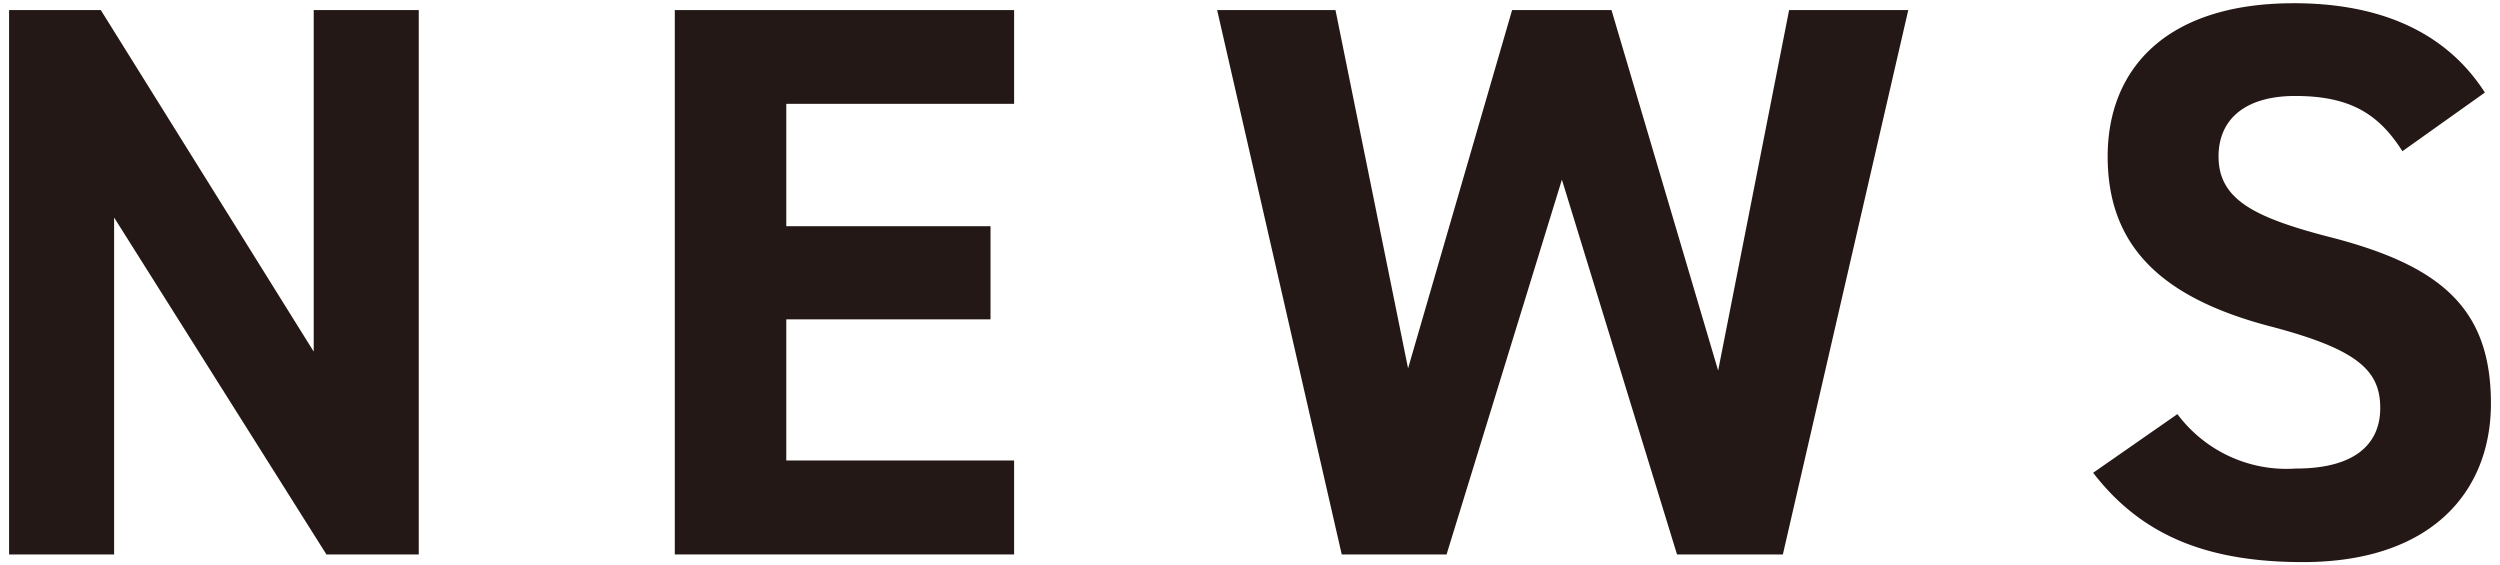
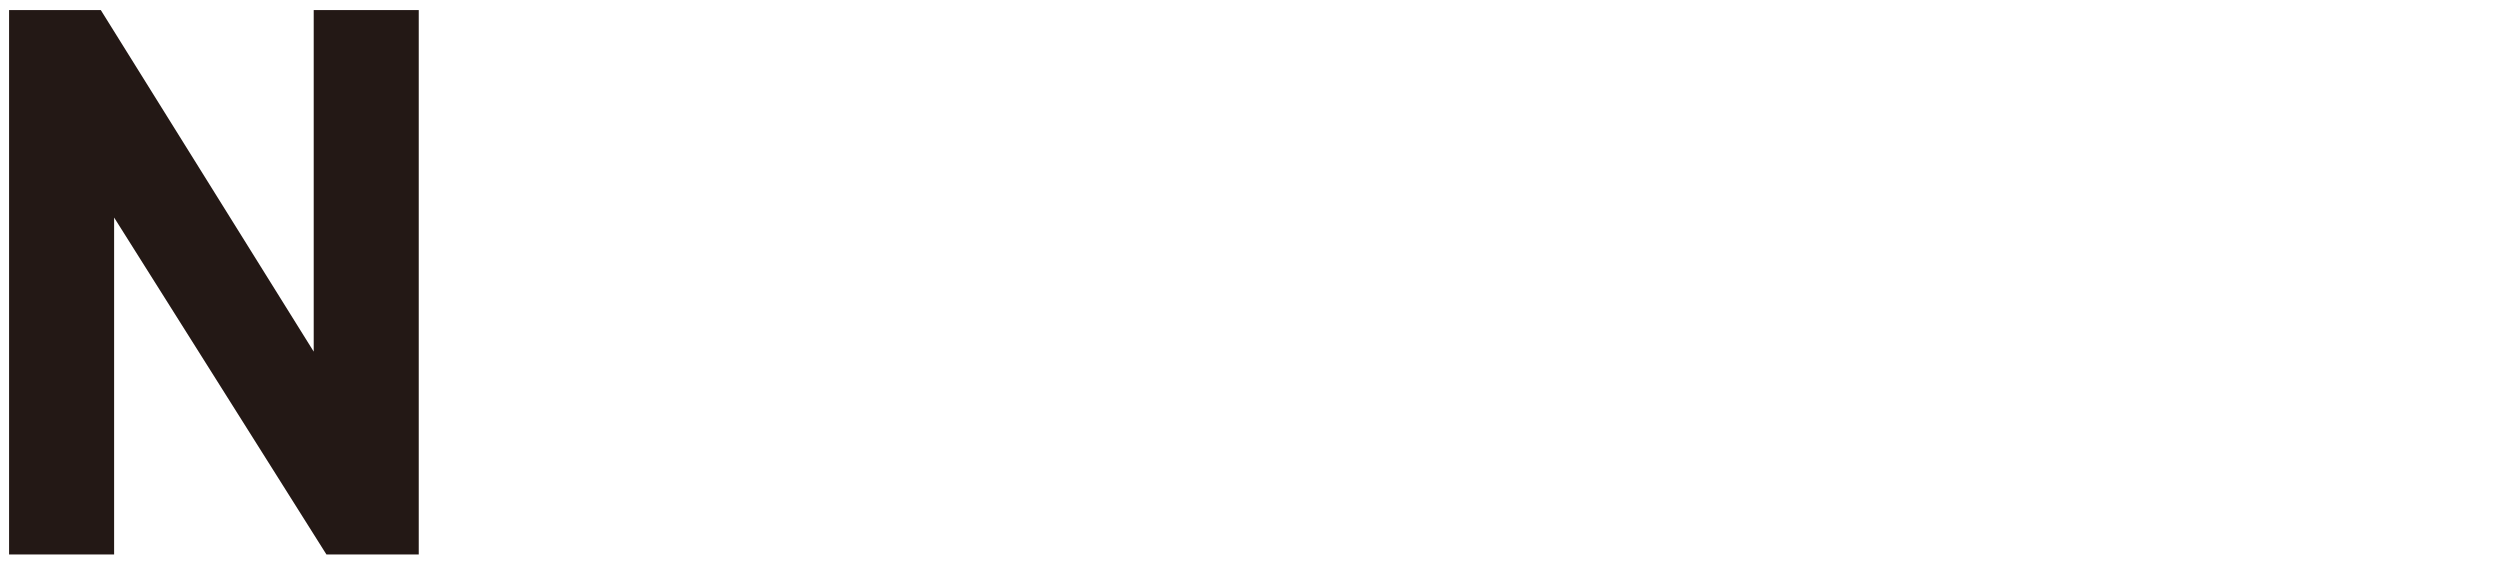
<svg xmlns="http://www.w3.org/2000/svg" width="124" height="28" viewBox="0 0 124 28">
  <g>
    <g>
      <path d="M20.77.5v27H16.19L5.66,10.79V27.5H.45V.5H5L15.56,17.44V.5Z" style="fill: #231815" />
-       <path d="M50.3.5V5.15H39v6.07H49.13v4.62H39v7H50.3V27.5H33.47V.5Z" style="fill: #231815" />
-       <path d="M71.75,27.5h-5.2L60.37.5h5.87l3.6,17.77L75,.5h4.93l5.29,17.88L88.74.5h5.91l-6.22,27H83.18L77.47,8.91Z" style="fill: #231815" />
-       <path d="M119.16,7.5c-1.17-1.84-2.58-2.74-5.32-2.74-2.46,0-3.8,1.14-3.8,3,0,2.11,1.73,3,5.33,3.95,5.63,1.41,8.18,3.52,8.18,8.3,0,4.42-3,7.87-9.32,7.87-4.73,0-8-1.3-10.41-4.43L108,20.54a6.75,6.75,0,0,0,5.87,2.7c3.13,0,4.19-1.37,4.19-3,0-1.88-1.14-2.93-5.52-4.07-5.32-1.41-8-3.95-8-8.41,0-4.27,2.82-7.6,9.24-7.6,4.31,0,7.56,1.45,9.47,4.43Z" style="fill: #231815" />
    </g>
    <rect width="124" height="28" style="fill: none" />
  </g>
</svg>